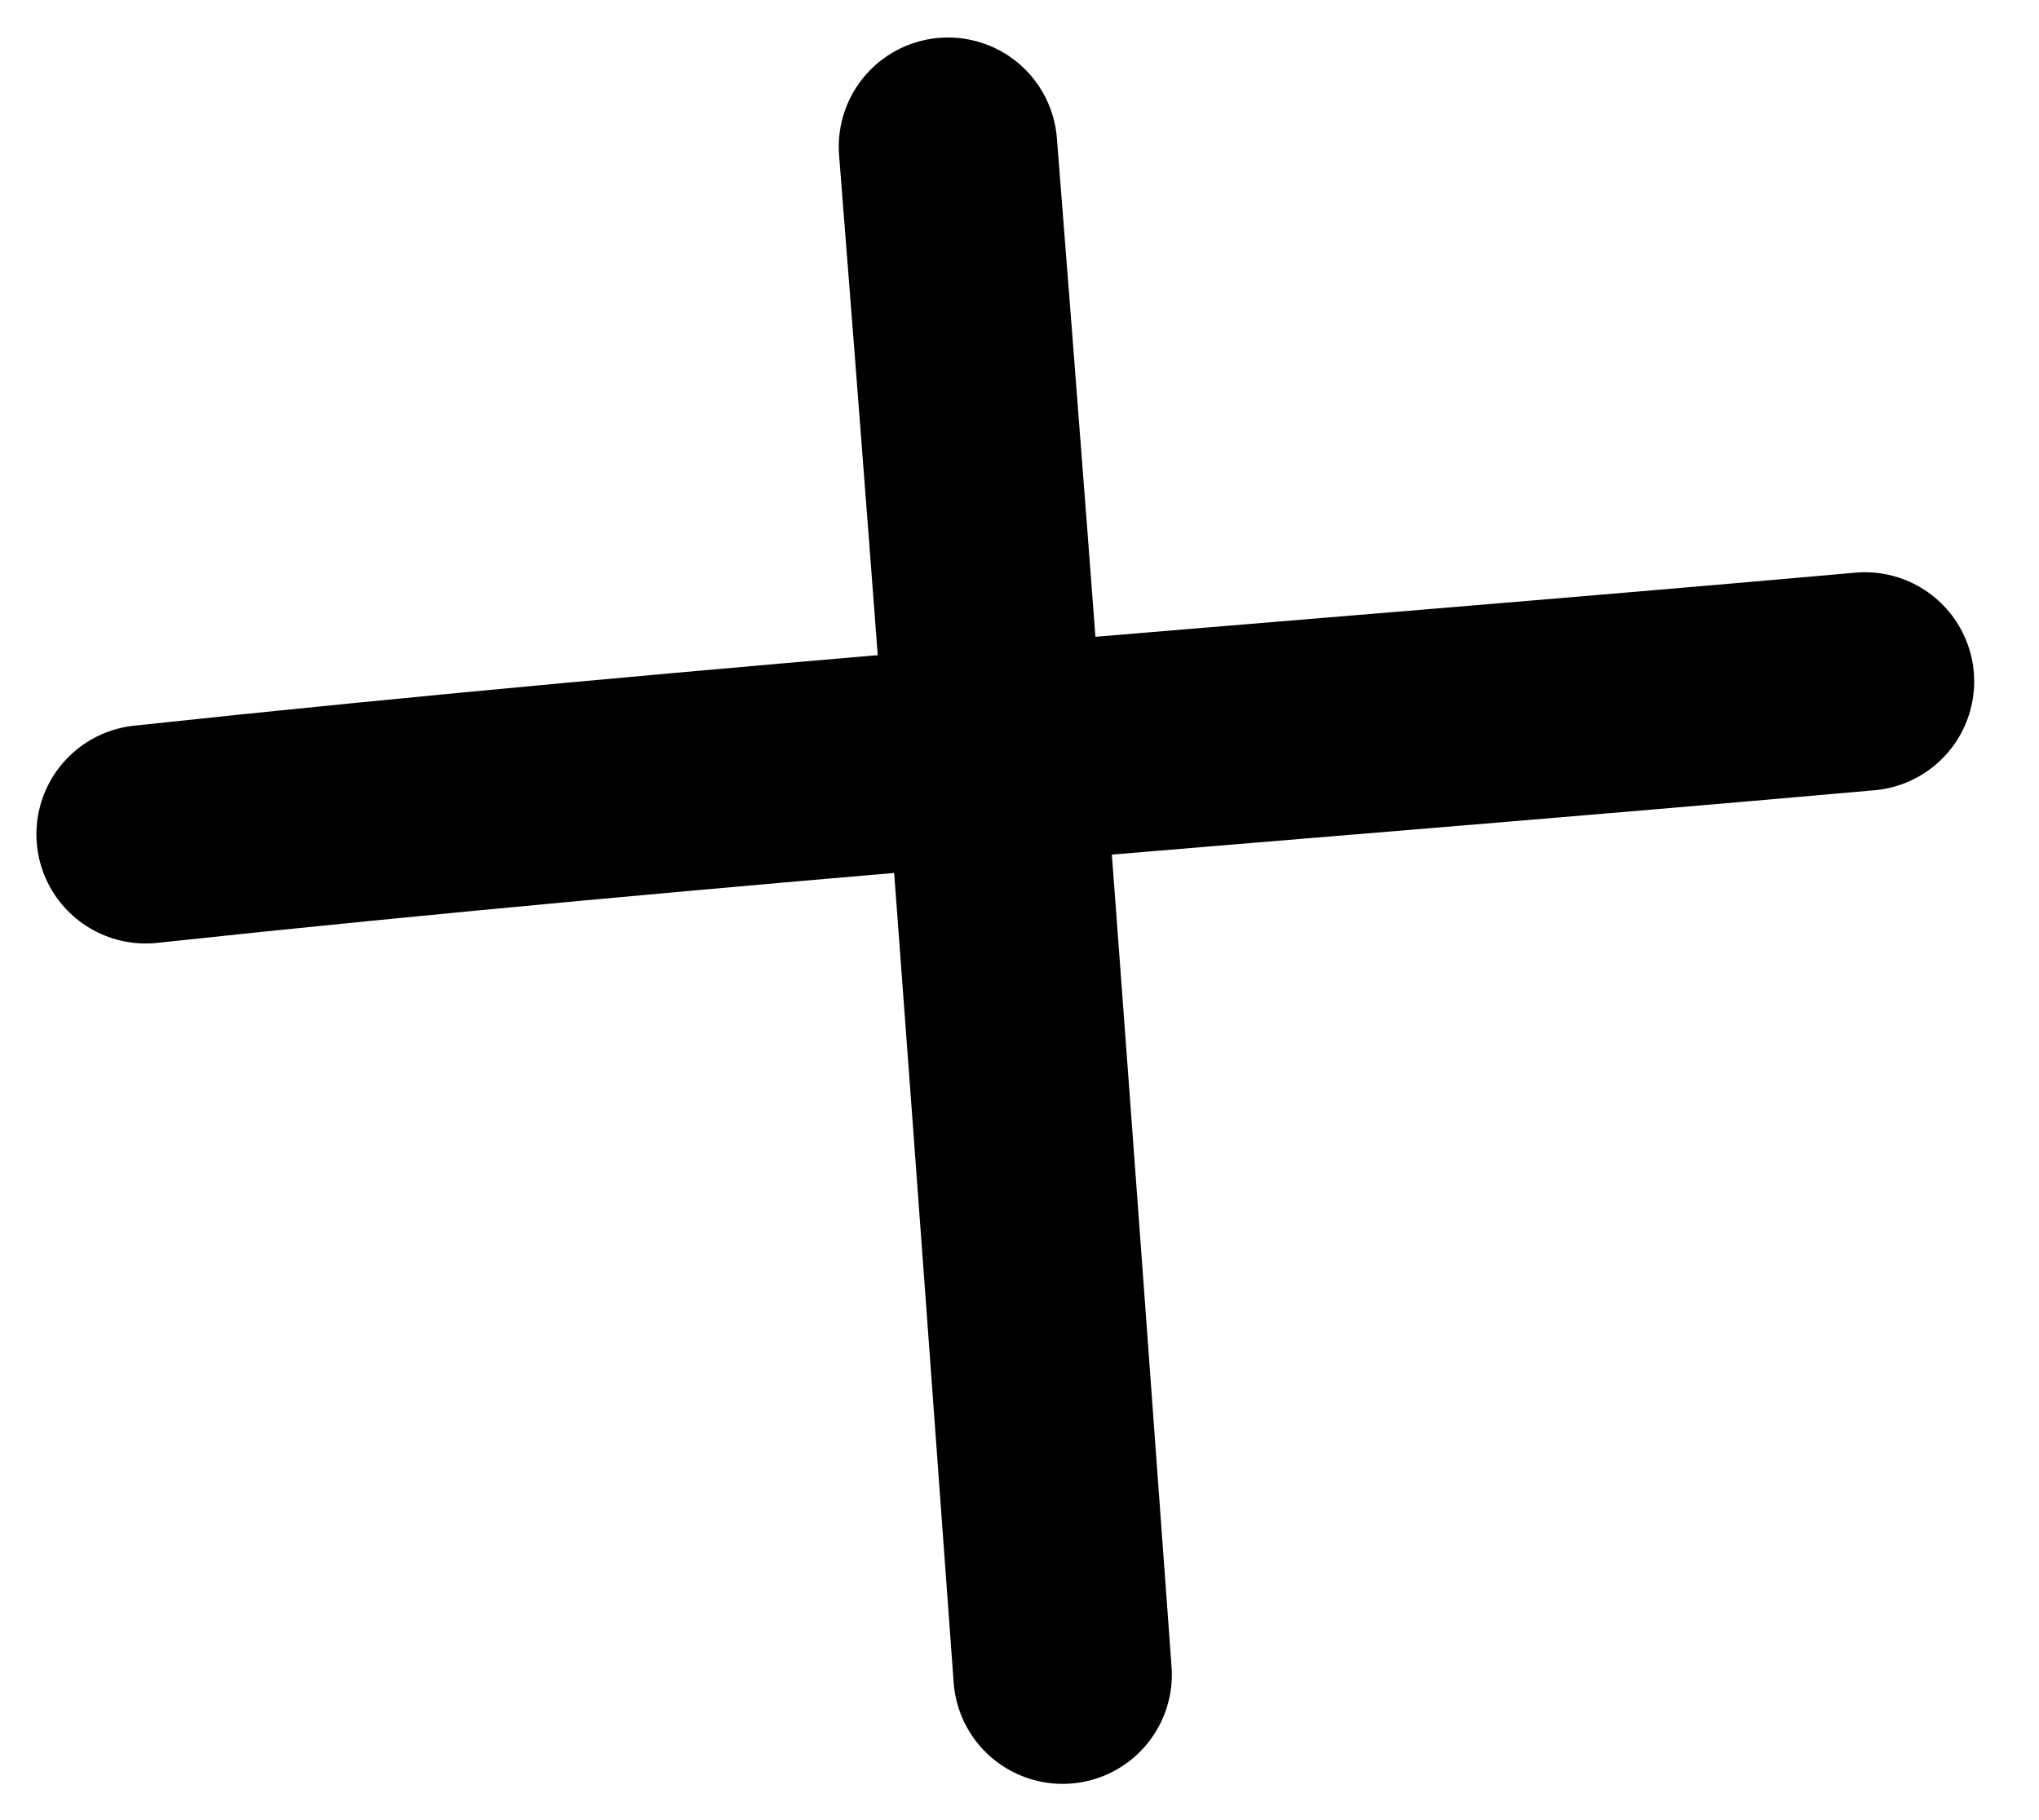
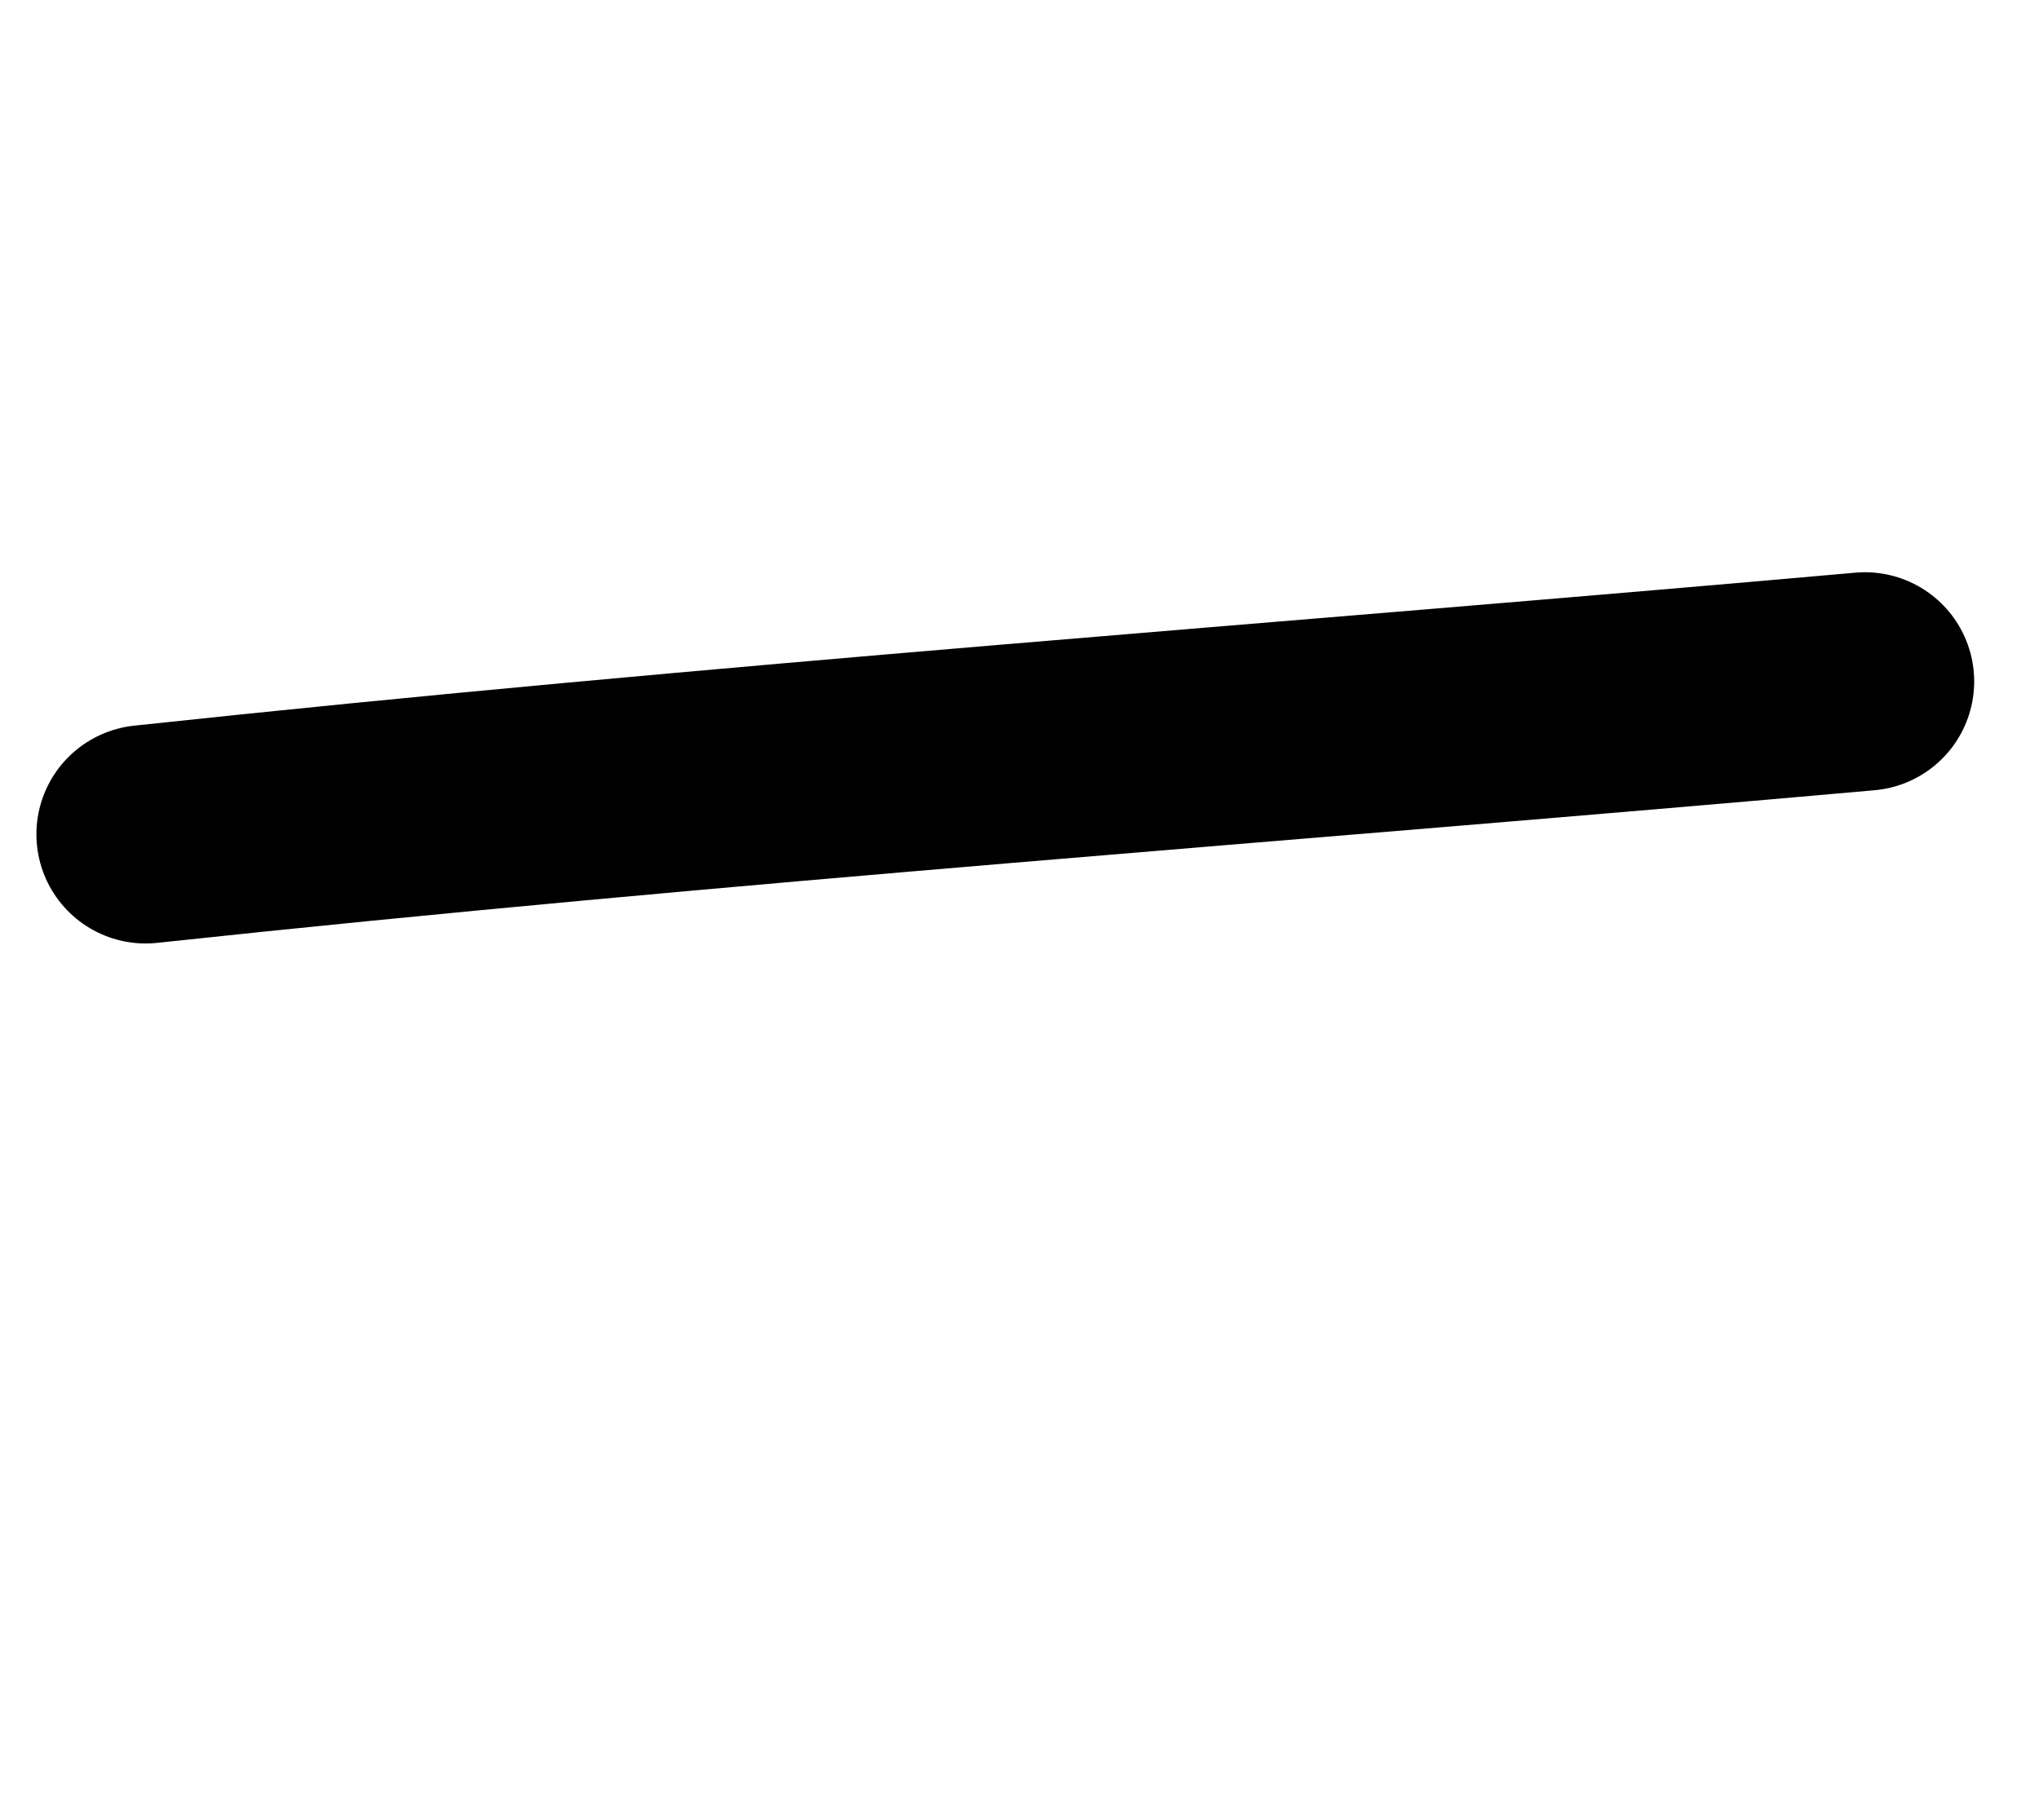
<svg xmlns="http://www.w3.org/2000/svg" width="28" height="25" viewBox="0 0 28 25" fill="none">
  <path d="M2 11.459C9.853 10.615 17.743 10.06 25.61 9.36" stroke="black" stroke-width="3" stroke-linecap="round" />
-   <path d="M13.018 2.015C13.571 9.009 14.083 16.005 14.592 23.002" stroke="black" stroke-width="3" stroke-linecap="round" />
</svg>